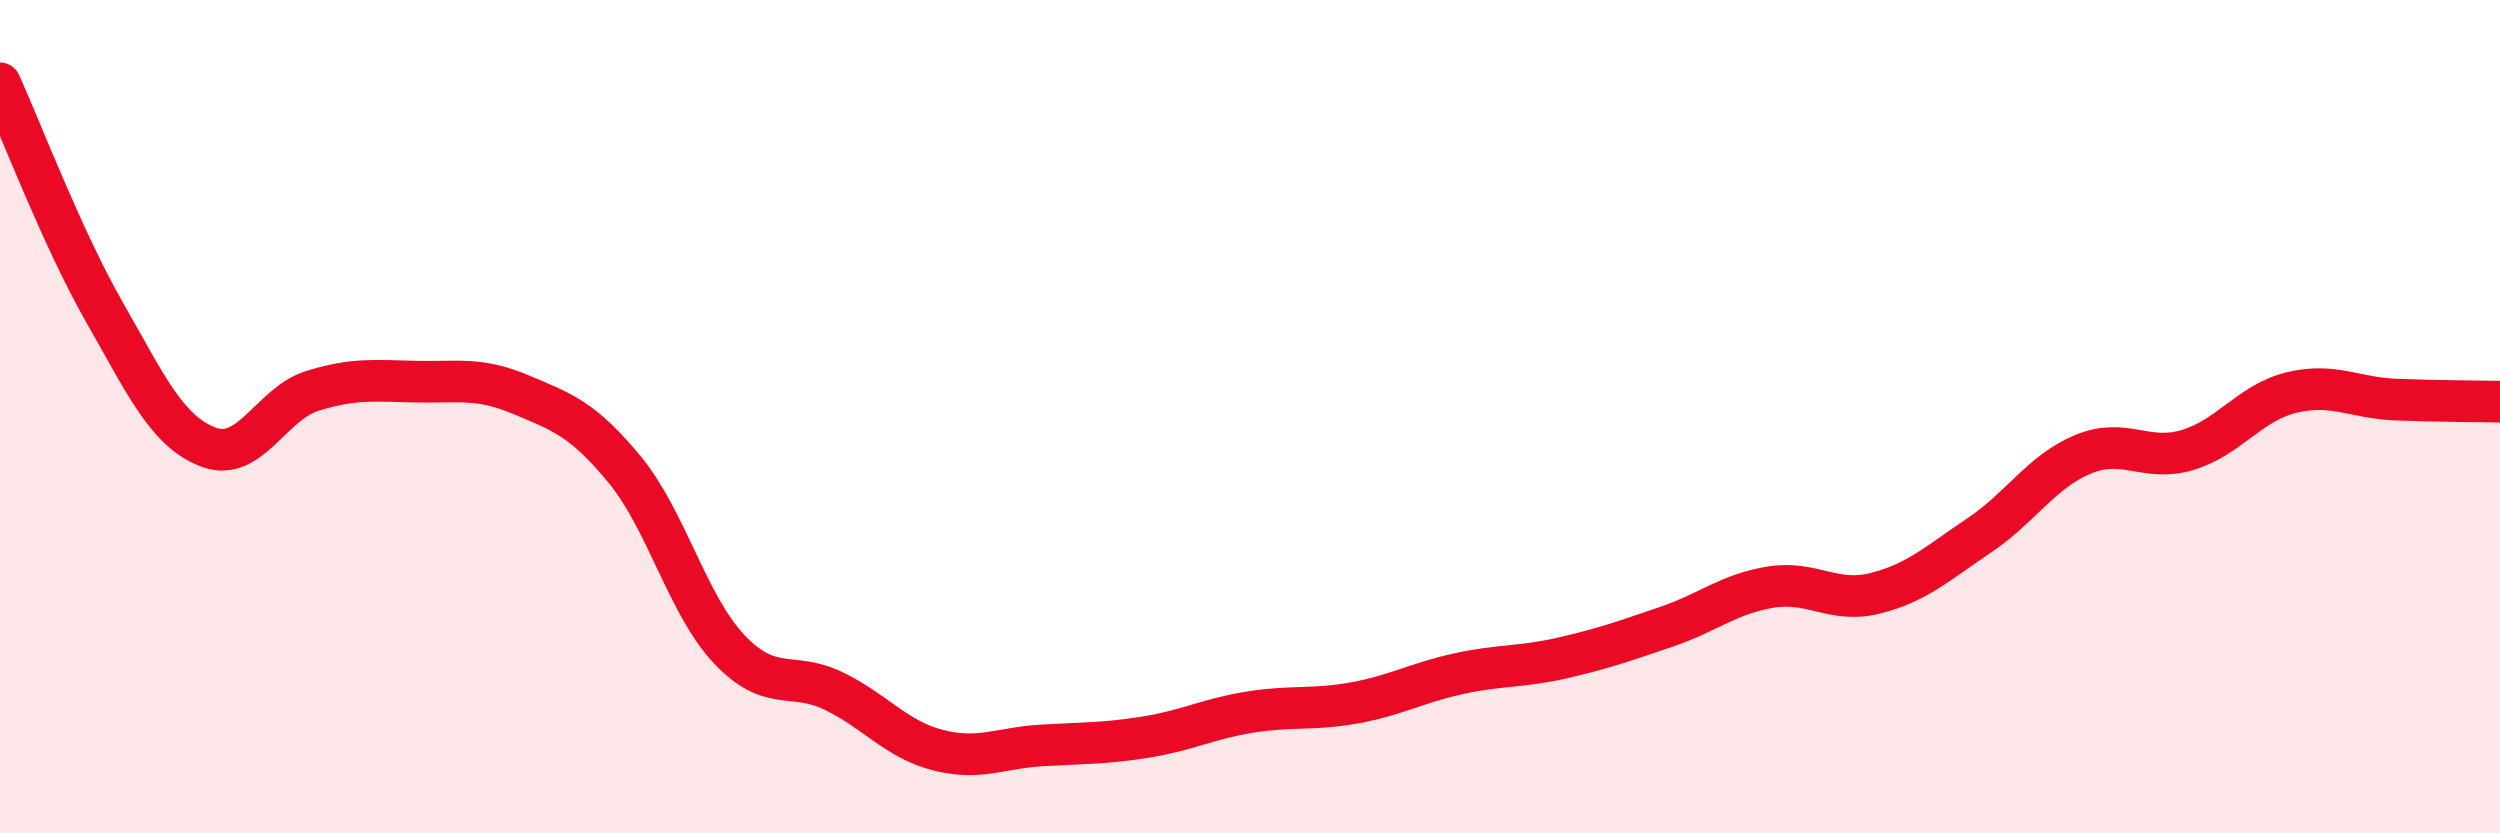
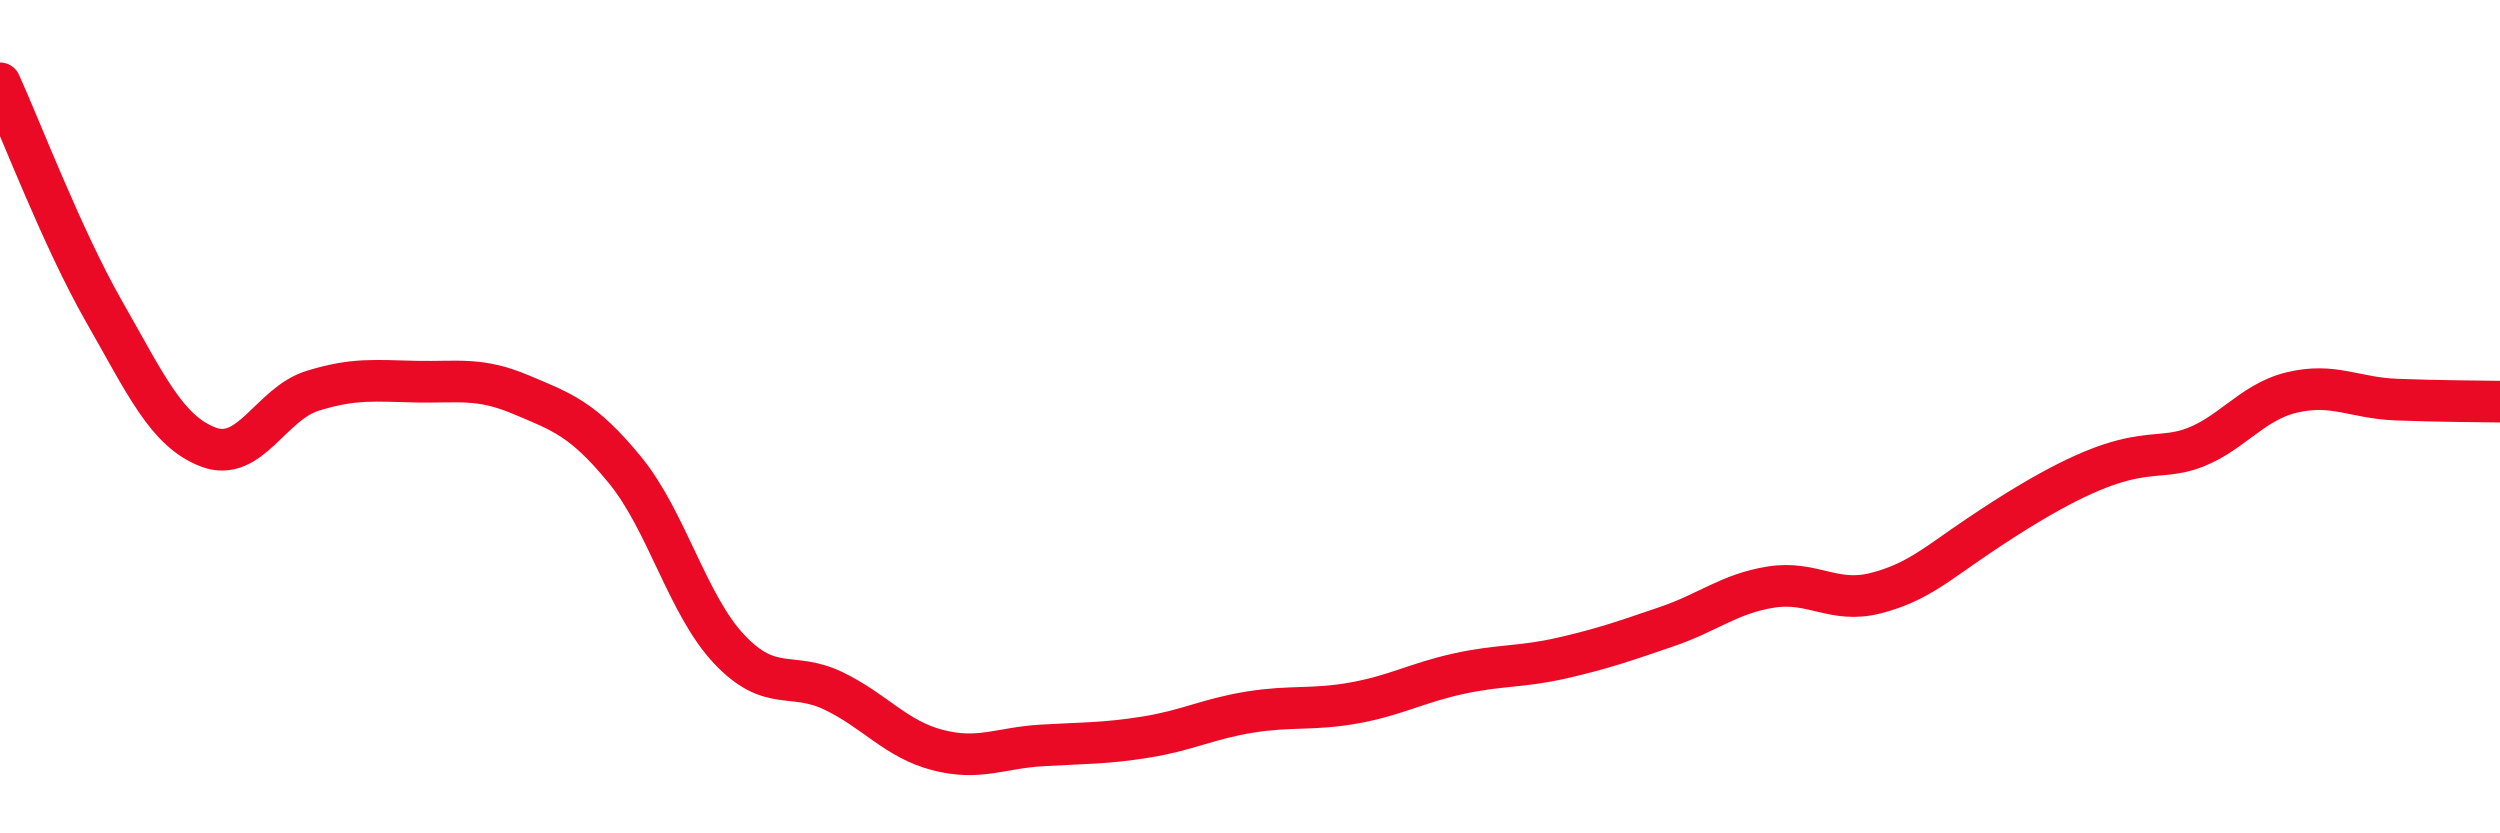
<svg xmlns="http://www.w3.org/2000/svg" width="60" height="20" viewBox="0 0 60 20">
-   <path d="M 0,2 C 0.5,3.1 1.5,5.73 2.5,7.48 C 3.5,9.23 4,10.35 5,10.73 C 6,11.11 6.5,9.69 7.5,9.38 C 8.5,9.07 9,9.14 10,9.16 C 11,9.18 11.5,9.05 12.5,9.47 C 13.5,9.89 14,10.06 15,11.28 C 16,12.5 16.5,14.52 17.5,15.58 C 18.5,16.64 19,16.1 20,16.58 C 21,17.06 21.5,17.74 22.5,18 C 23.5,18.26 24,17.95 25,17.89 C 26,17.83 26.5,17.85 27.5,17.69 C 28.5,17.53 29,17.25 30,17.09 C 31,16.93 31.5,17.05 32.5,16.87 C 33.5,16.69 34,16.39 35,16.17 C 36,15.95 36.5,16.02 37.5,15.79 C 38.5,15.56 39,15.38 40,15.04 C 41,14.7 41.5,14.25 42.5,14.09 C 43.5,13.93 44,14.49 45,14.24 C 46,13.99 46.5,13.52 47.5,12.85 C 48.5,12.18 49,11.31 50,10.9 C 51,10.49 51.5,11.1 52.5,10.8 C 53.5,10.5 54,9.66 55,9.42 C 56,9.18 56.5,9.55 57.5,9.59 C 58.5,9.63 59.5,9.63 60,9.64L60 20L0 20Z" fill="#EB0A25" opacity="0.1" stroke-linecap="round" stroke-linejoin="round" />
-   <path d="M 0,2 C 0.5,3.1 1.5,5.73 2.5,7.48 C 3.5,9.23 4,10.35 5,10.73 C 6,11.11 6.5,9.69 7.5,9.38 C 8.5,9.07 9,9.14 10,9.16 C 11,9.18 11.5,9.05 12.5,9.47 C 13.5,9.89 14,10.06 15,11.28 C 16,12.5 16.5,14.52 17.5,15.58 C 18.5,16.64 19,16.1 20,16.58 C 21,17.06 21.5,17.74 22.5,18 C 23.5,18.26 24,17.95 25,17.89 C 26,17.83 26.5,17.85 27.5,17.69 C 28.5,17.53 29,17.25 30,17.09 C 31,16.93 31.5,17.05 32.5,16.87 C 33.5,16.69 34,16.39 35,16.17 C 36,15.95 36.5,16.02 37.5,15.79 C 38.5,15.56 39,15.38 40,15.04 C 41,14.7 41.5,14.25 42.5,14.09 C 43.5,13.93 44,14.49 45,14.24 C 46,13.99 46.5,13.52 47.5,12.85 C 48.5,12.18 49,11.31 50,10.9 C 51,10.49 51.5,11.1 52.5,10.8 C 53.5,10.5 54,9.66 55,9.42 C 56,9.18 56.5,9.55 57.5,9.59 C 58.5,9.63 59.5,9.63 60,9.64" stroke="#EB0A25" stroke-width="1" fill="none" stroke-linecap="round" stroke-linejoin="round" />
+   <path d="M 0,2 C 0.5,3.1 1.5,5.73 2.5,7.48 C 3.5,9.23 4,10.35 5,10.73 C 6,11.11 6.5,9.69 7.5,9.38 C 8.5,9.07 9,9.14 10,9.16 C 11,9.18 11.5,9.05 12.5,9.47 C 13.5,9.89 14,10.06 15,11.28 C 16,12.5 16.5,14.52 17.5,15.58 C 18.5,16.64 19,16.1 20,16.58 C 21,17.06 21.5,17.74 22.5,18 C 23.5,18.26 24,17.95 25,17.89 C 26,17.83 26.5,17.85 27.5,17.69 C 28.5,17.53 29,17.25 30,17.09 C 31,16.93 31.5,17.05 32.5,16.87 C 33.5,16.69 34,16.39 35,16.17 C 36,15.95 36.5,16.02 37.5,15.79 C 38.5,15.56 39,15.38 40,15.04 C 41,14.7 41.5,14.25 42.5,14.09 C 43.5,13.93 44,14.49 45,14.24 C 46,13.99 46.5,13.52 47.5,12.85 C 51,10.49 51.5,11.1 52.5,10.8 C 53.5,10.5 54,9.66 55,9.42 C 56,9.18 56.5,9.55 57.5,9.59 C 58.5,9.63 59.5,9.63 60,9.64" stroke="#EB0A25" stroke-width="1" fill="none" stroke-linecap="round" stroke-linejoin="round" />
</svg>